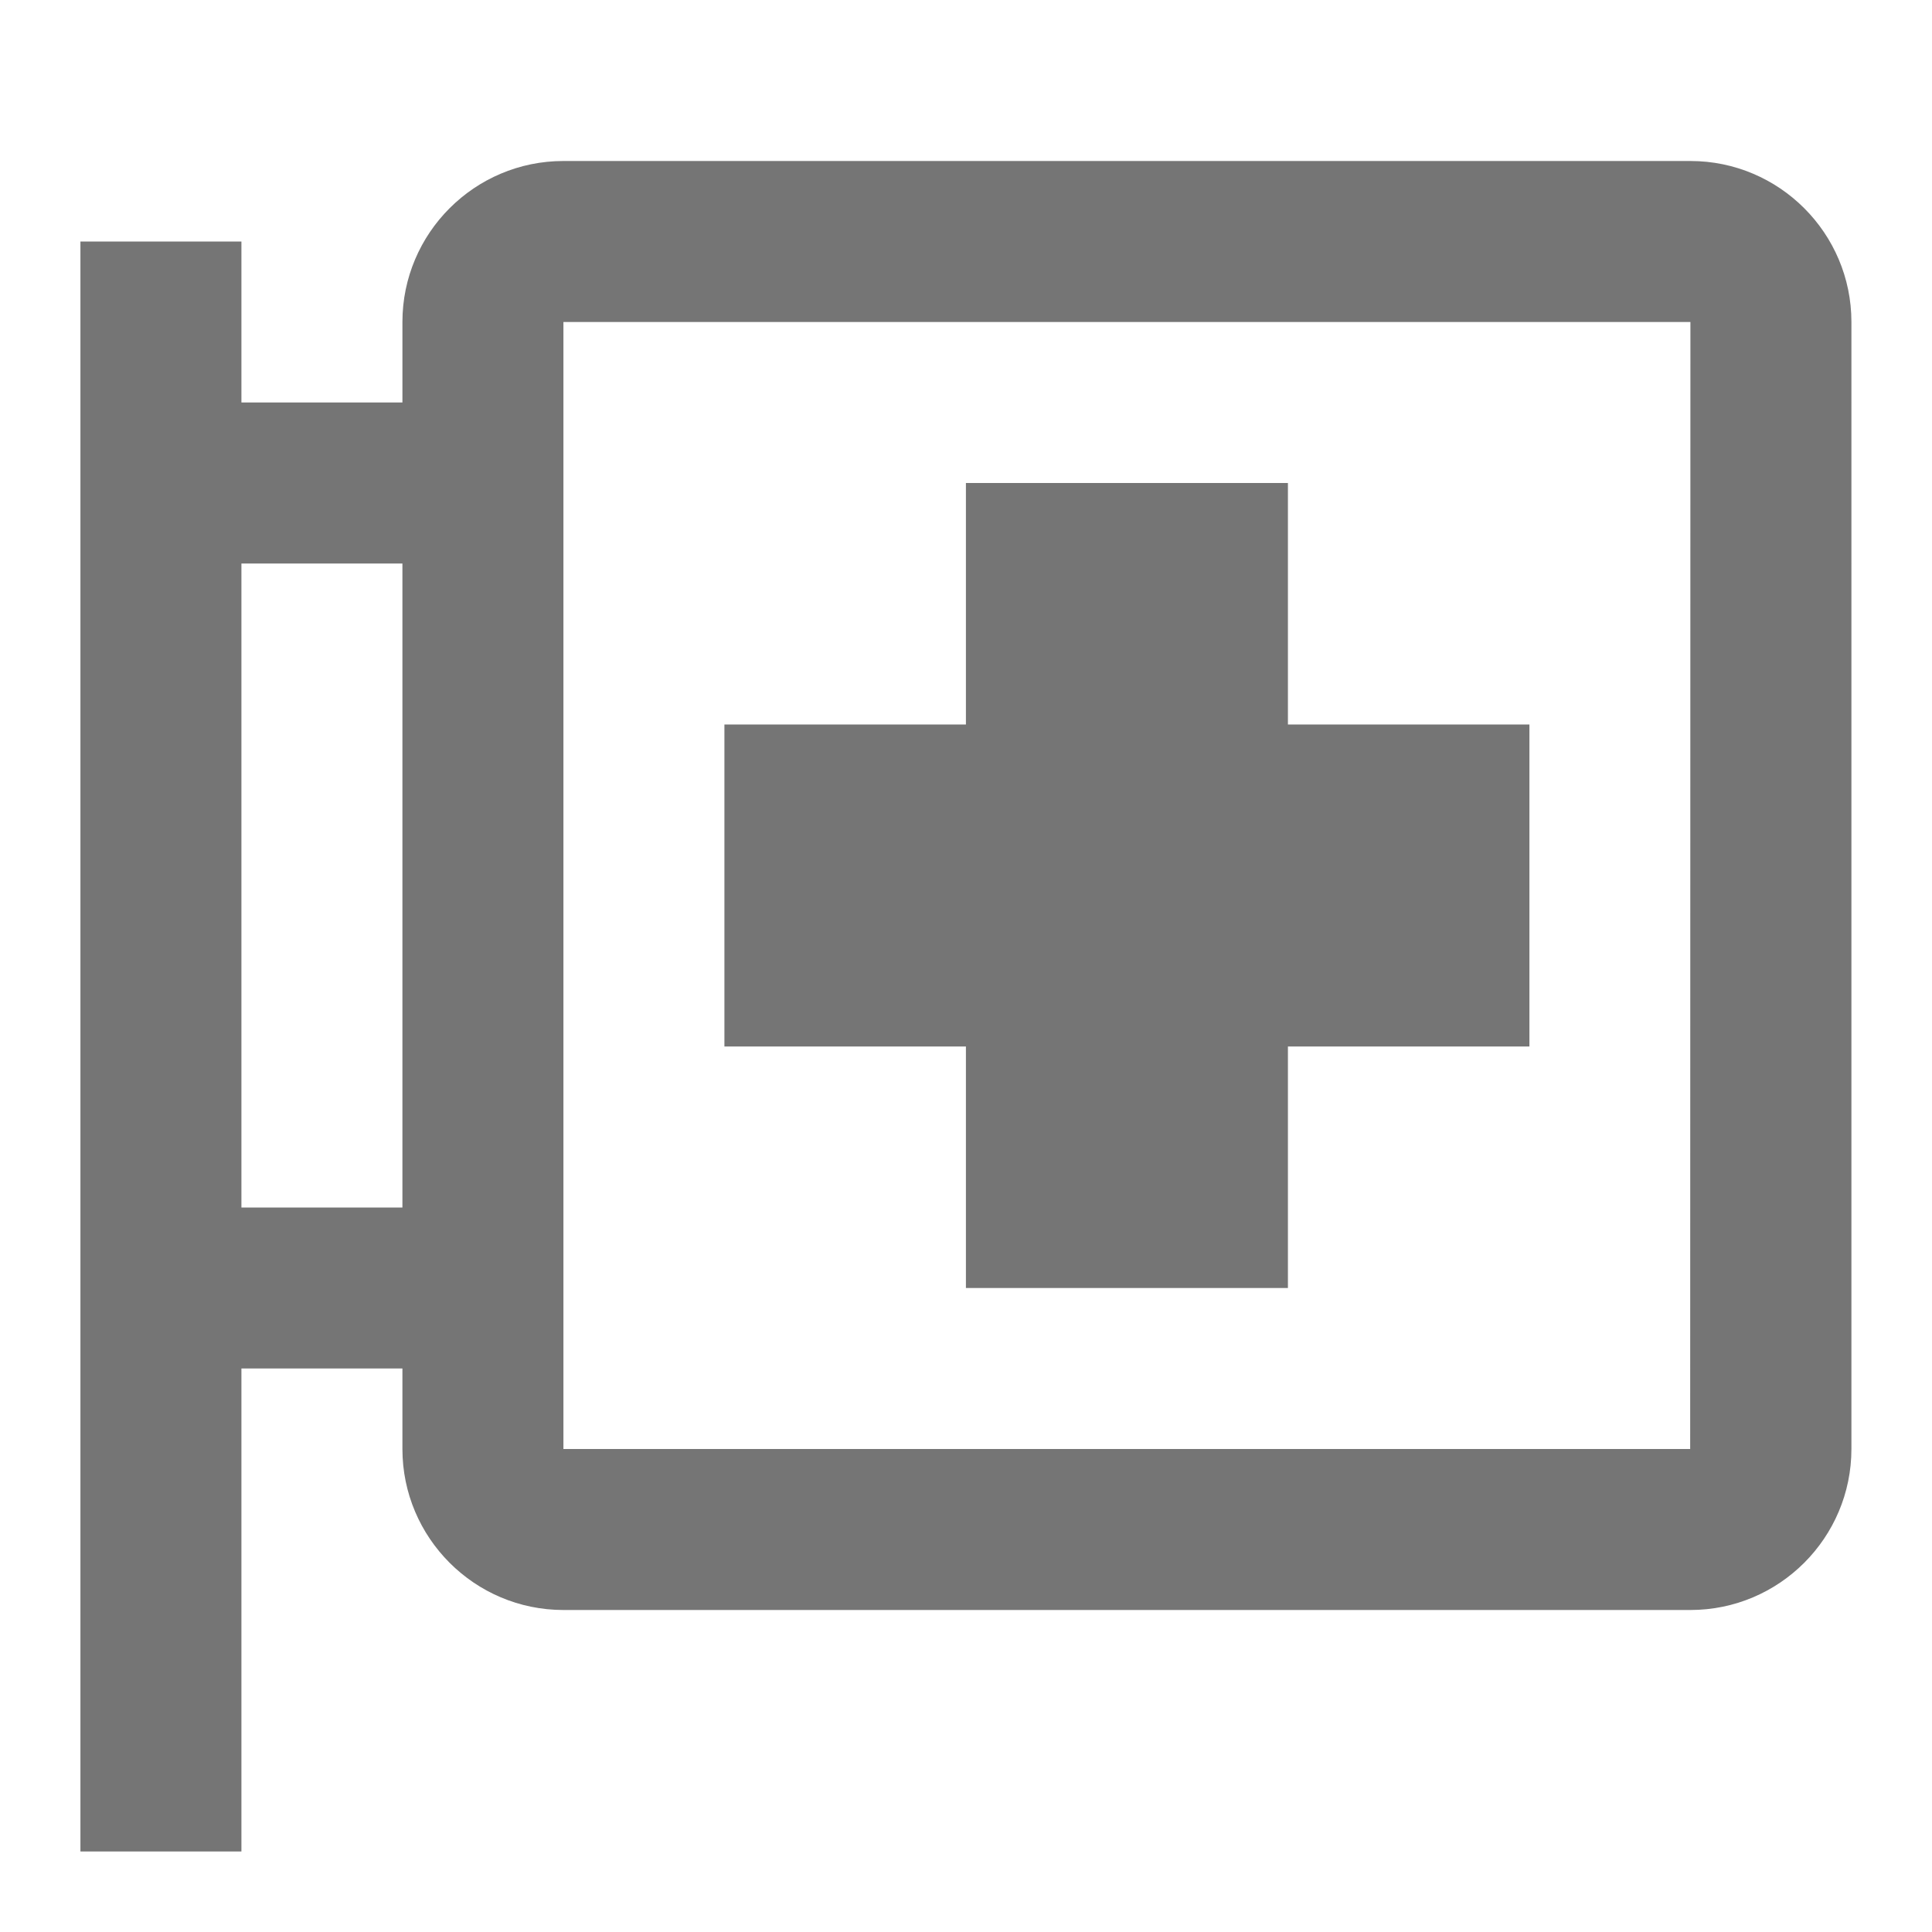
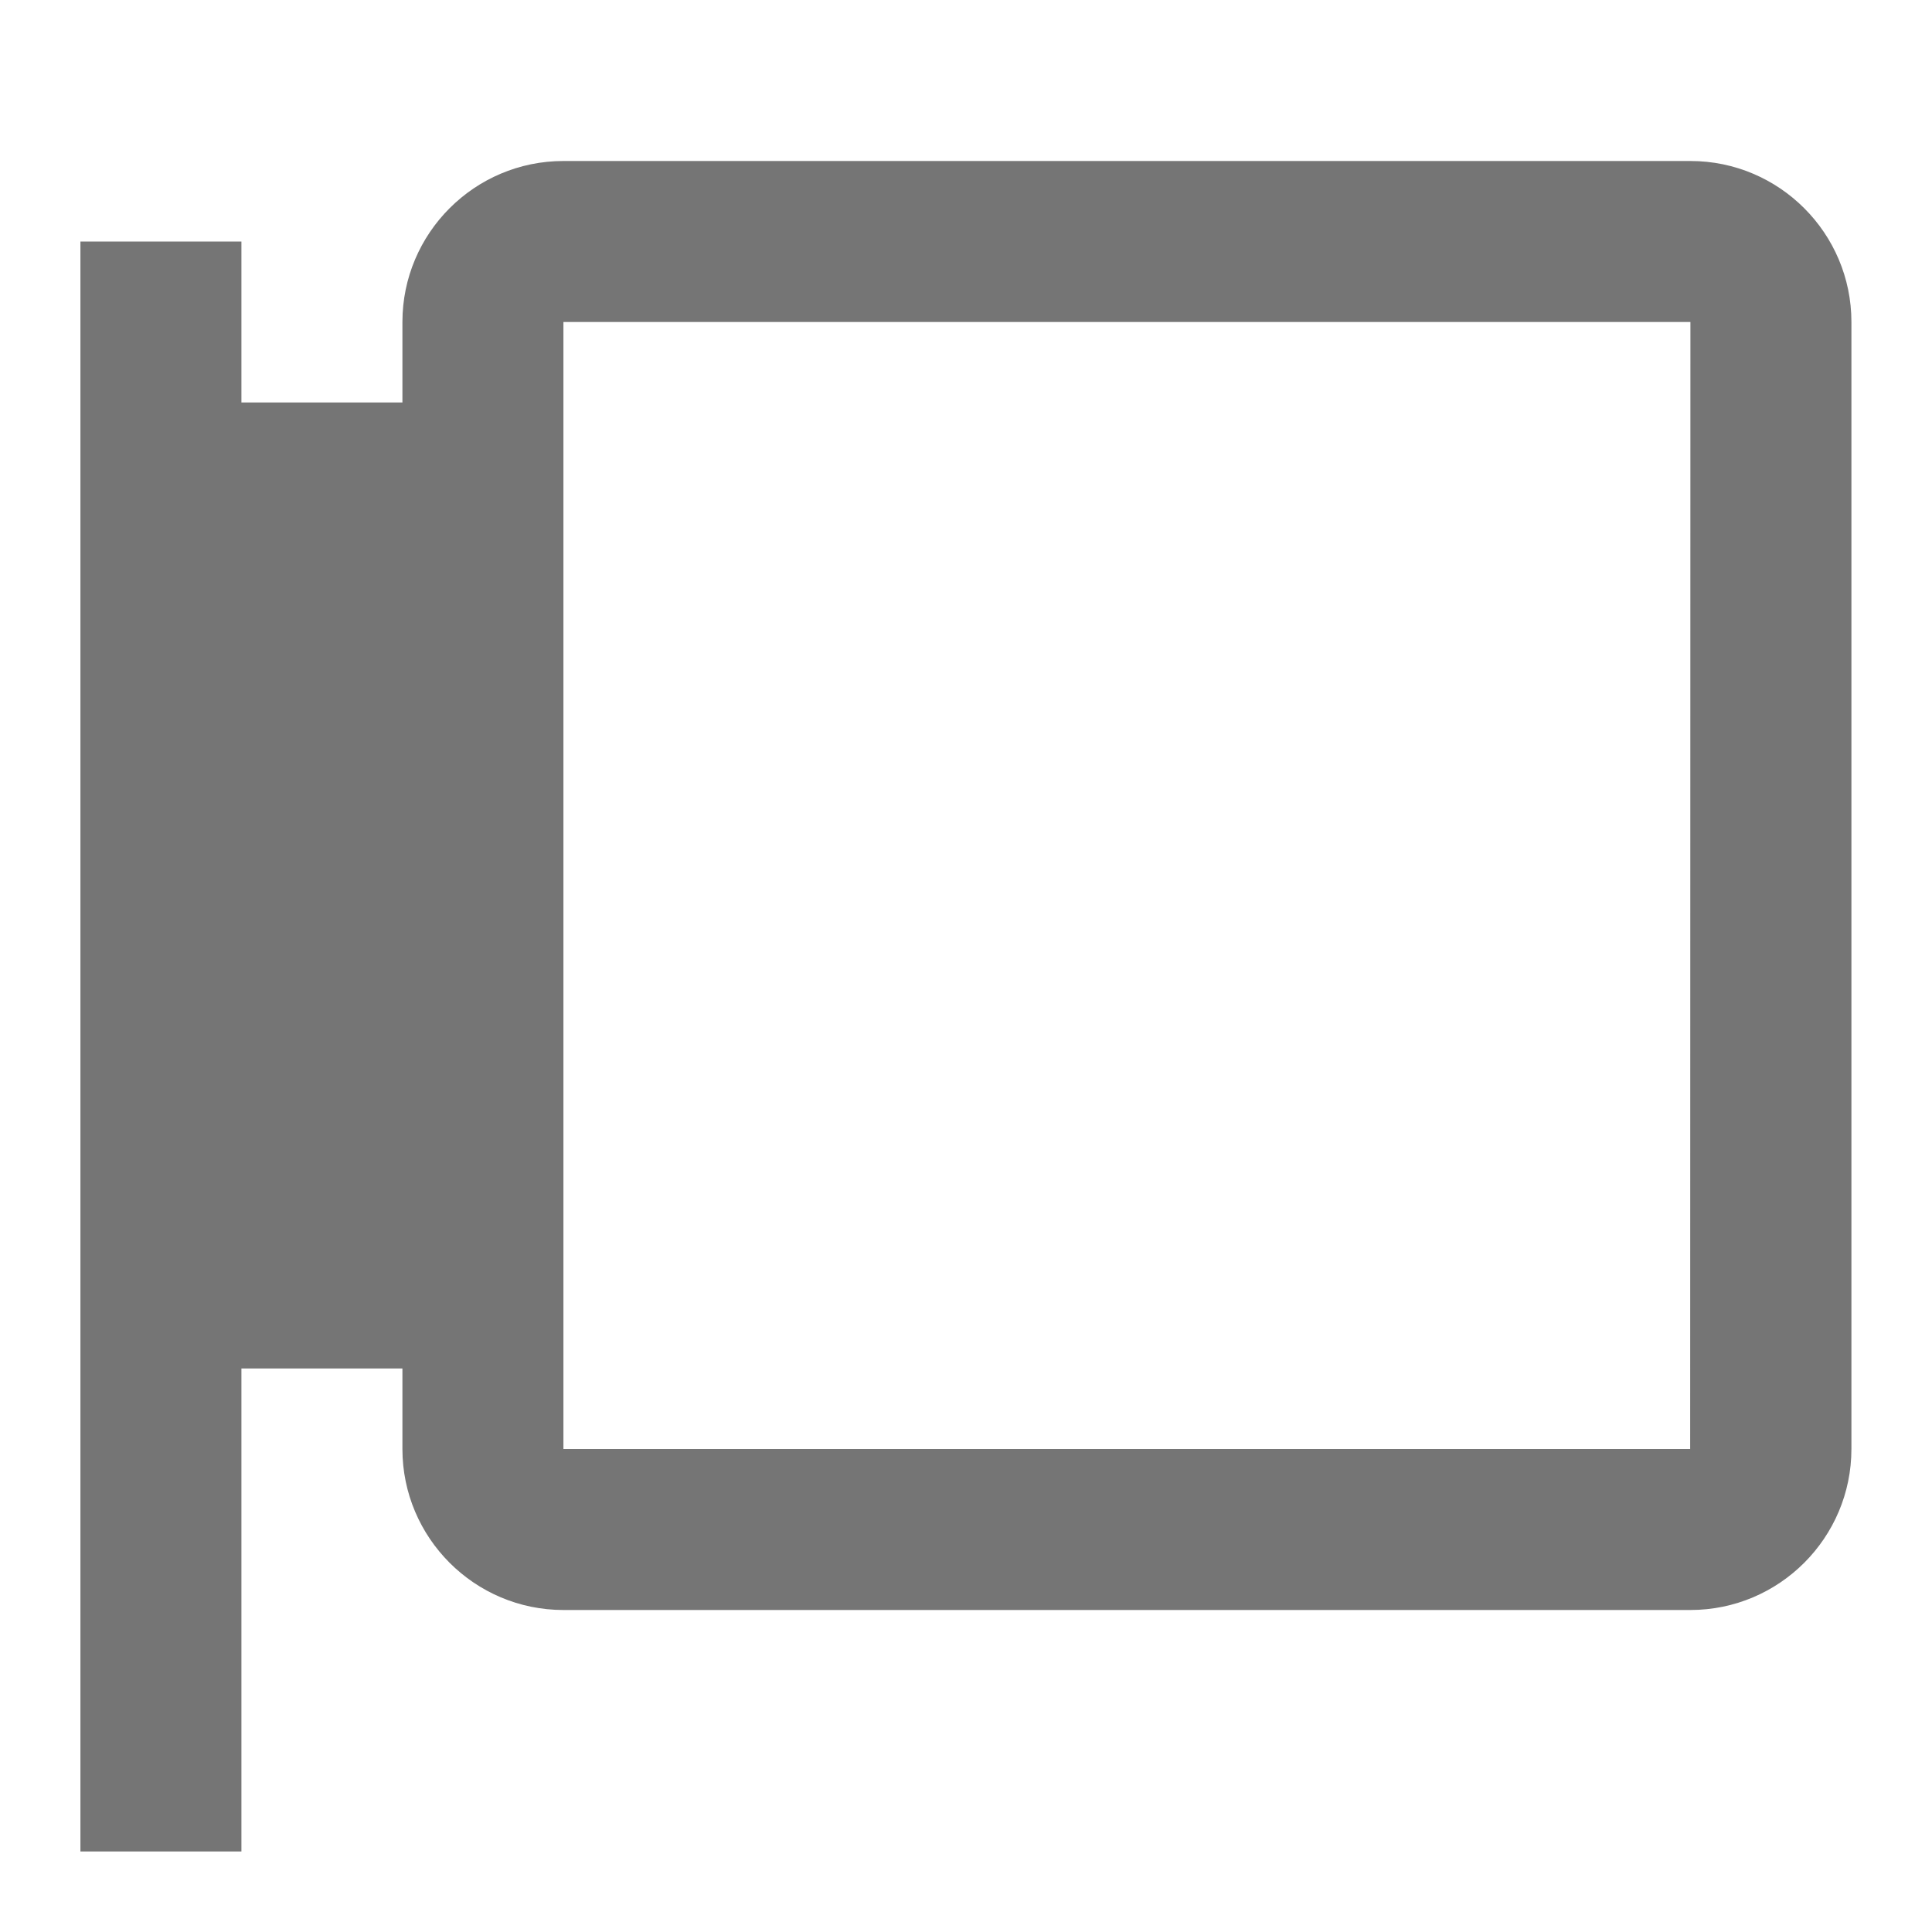
<svg xmlns="http://www.w3.org/2000/svg" version="1.1" x="0px" y="0px" width="24px" height="24.001px" viewBox="0 0 24 24.001" enable-background="new 0 0 24 24.001" xml:space="preserve">
  <g id="Frames-24px">
-     <rect fill="none" width="24" height="24.001" />
-   </g>
+     </g>
  <g id="Outline">
    <g>
-       <path fill="#757575" d="M20.999,2h-14c-1.103,0-2,0.897-2,2v1h-2V3h-2v20h2v-6h2v1c0,1.103,0.897,2,2,2h14c1.103,0,2-0.897,2-2V4    C22.999,2.897,22.102,2,20.999,2z M2.999,15V7h2v8H2.999z M20.996,18H6.999V4h14L20.996,18z" />
-       <polygon fill="#757575" points="11.999,16 15.999,16 15.999,13 18.999,13 18.999,9 15.999,9 15.999,6 11.999,6 11.999,9 8.999,9     8.999,13 11.999,13   " />
+       <path fill="#757575" d="M20.999,2h-14c-1.103,0-2,0.897-2,2v1h-2V3h-2v20h2v-6h2v1c0,1.103,0.897,2,2,2h14c1.103,0,2-0.897,2-2V4    C22.999,2.897,22.102,2,20.999,2z M2.999,15V7h2H2.999z M20.996,18H6.999V4h14L20.996,18z" />
    </g>
  </g>
</svg>